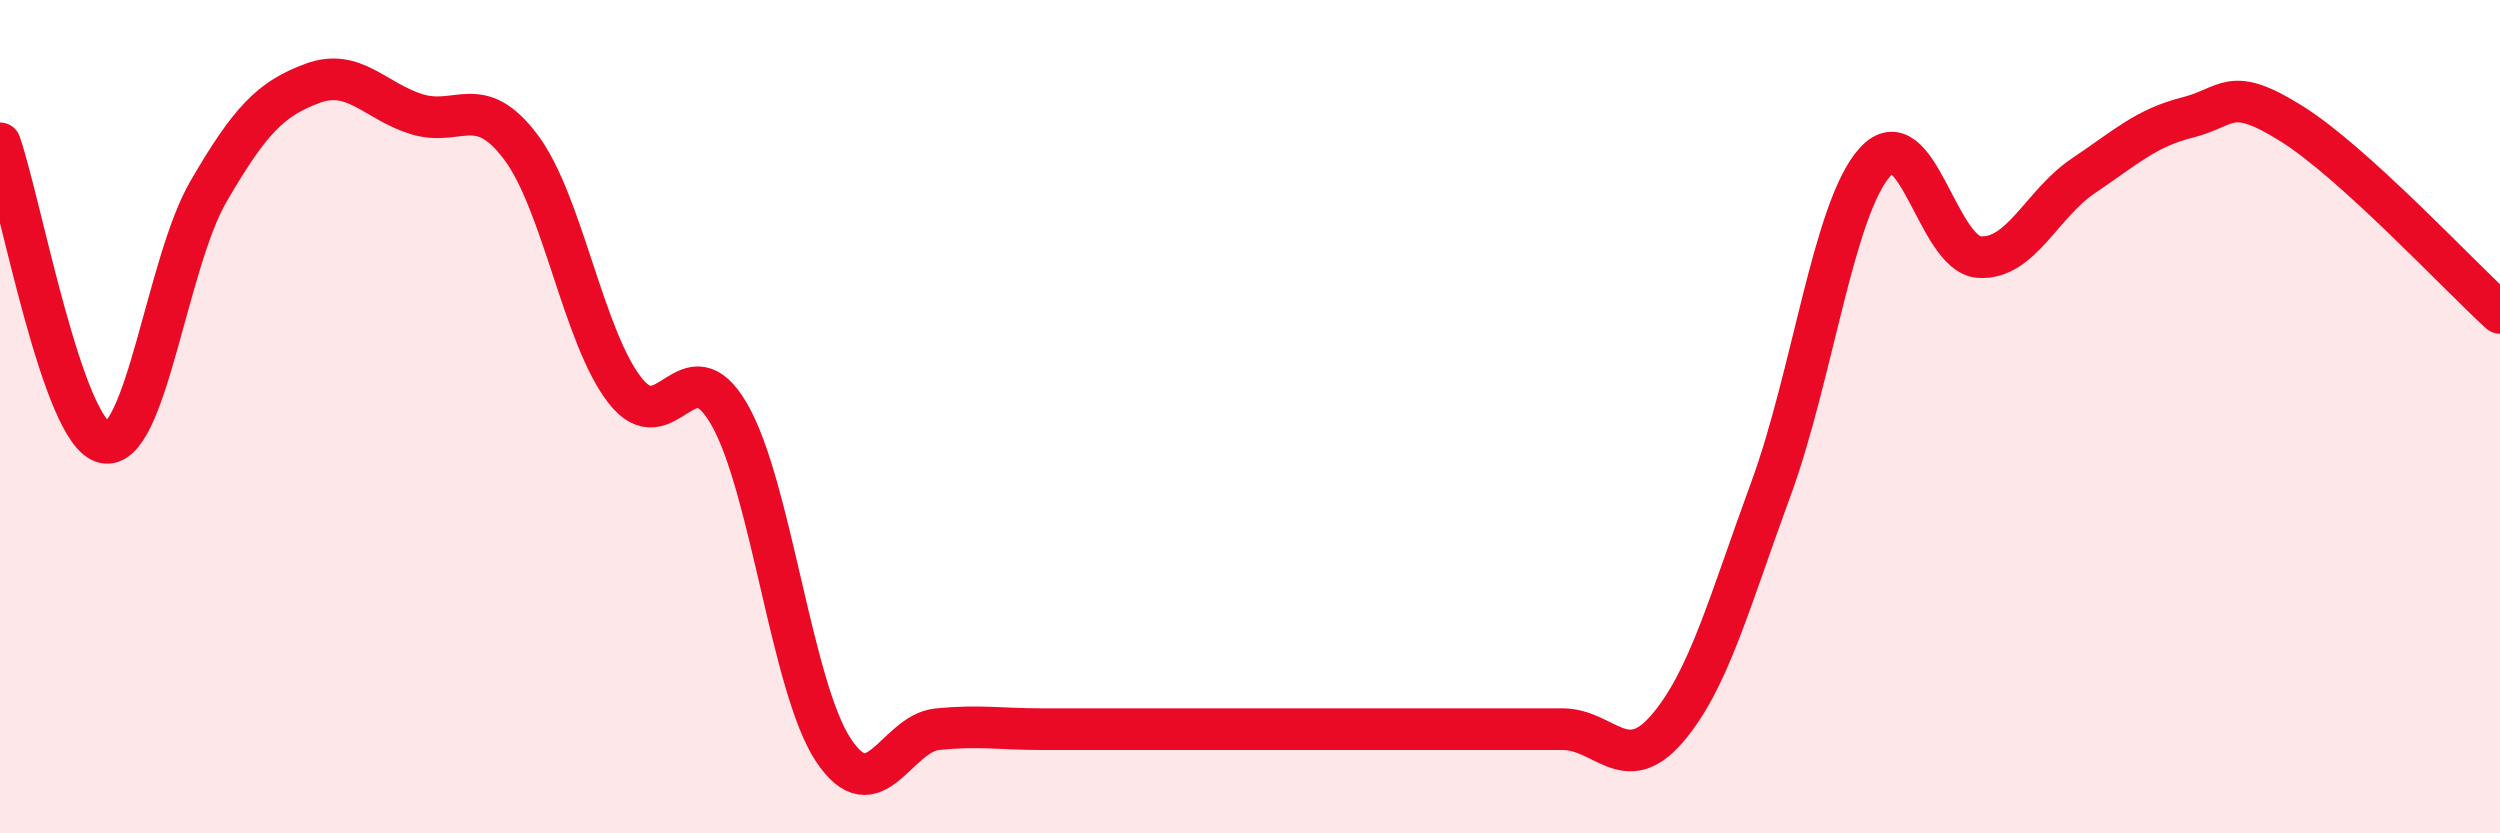
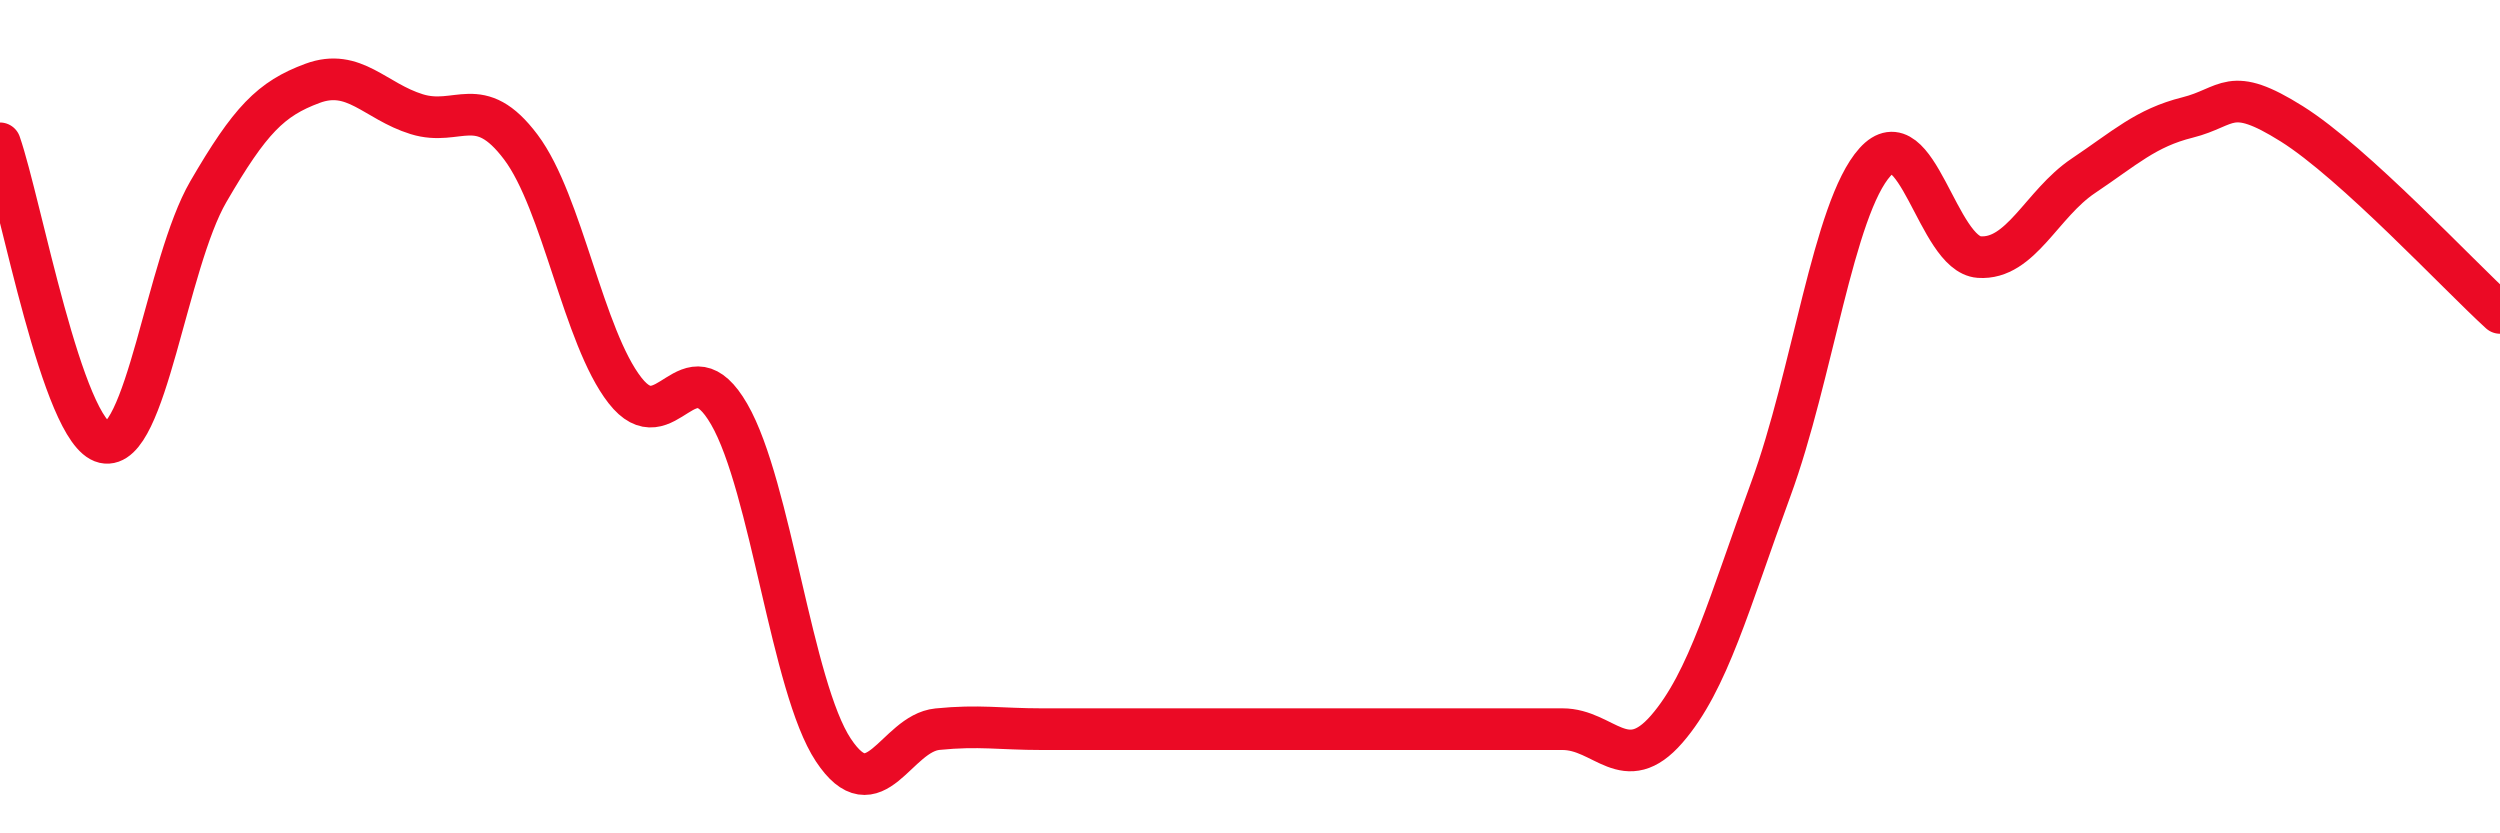
<svg xmlns="http://www.w3.org/2000/svg" width="60" height="20" viewBox="0 0 60 20">
-   <path d="M 0,3.44 C 0.5,4.88 1.5,10.39 2.5,10.62 C 3.5,10.85 4,6.32 5,4.6 C 6,2.88 6.5,2.37 7.5,2 C 8.5,1.63 9,2.43 10,2.74 C 11,3.05 11.5,2.2 12.5,3.53 C 13.5,4.86 14,8.09 15,9.37 C 16,10.65 16.5,8.21 17.5,9.94 C 18.5,11.67 19,16.49 20,18 C 21,19.51 21.5,17.6 22.5,17.5 C 23.5,17.4 24,17.5 25,17.5 C 26,17.5 26.5,17.5 27.5,17.5 C 28.5,17.5 29,17.5 30,17.5 C 31,17.5 31.5,17.5 32.5,17.5 C 33.5,17.5 34,17.5 35,17.5 C 36,17.5 36.5,17.5 37.5,17.5 C 38.5,17.5 39,18.65 40,17.5 C 41,16.35 41.5,14.46 42.5,11.74 C 43.5,9.02 44,5 45,3.89 C 46,2.78 46.5,6.1 47.5,6.17 C 48.5,6.24 49,4.89 50,4.22 C 51,3.55 51.5,3.07 52.5,2.82 C 53.5,2.57 53.5,2.03 55,2.97 C 56.5,3.91 59,6.6 60,7.51L60 20L0 20Z" fill="#EB0A25" opacity="0.1" stroke-linecap="round" stroke-linejoin="round" />
  <path d="M 0,3.44 C 0.5,4.88 1.5,10.39 2.5,10.62 C 3.5,10.85 4,6.32 5,4.6 C 6,2.88 6.5,2.37 7.5,2 C 8.5,1.63 9,2.43 10,2.74 C 11,3.05 11.5,2.2 12.5,3.53 C 13.5,4.86 14,8.09 15,9.37 C 16,10.65 16.5,8.21 17.5,9.94 C 18.5,11.67 19,16.49 20,18 C 21,19.51 21.5,17.6 22.5,17.5 C 23.5,17.4 24,17.5 25,17.5 C 26,17.5 26.5,17.5 27.5,17.5 C 28.5,17.5 29,17.5 30,17.5 C 31,17.5 31.5,17.5 32.5,17.5 C 33.5,17.5 34,17.5 35,17.5 C 36,17.5 36.5,17.5 37.5,17.5 C 38.5,17.5 39,18.65 40,17.5 C 41,16.35 41.5,14.46 42.5,11.74 C 43.5,9.02 44,5 45,3.89 C 46,2.78 46.5,6.1 47.5,6.17 C 48.5,6.24 49,4.89 50,4.22 C 51,3.55 51.5,3.07 52.5,2.82 C 53.5,2.57 53.5,2.03 55,2.97 C 56.5,3.91 59,6.6 60,7.51" stroke="#EB0A25" stroke-width="1" fill="none" stroke-linecap="round" stroke-linejoin="round" />
</svg>